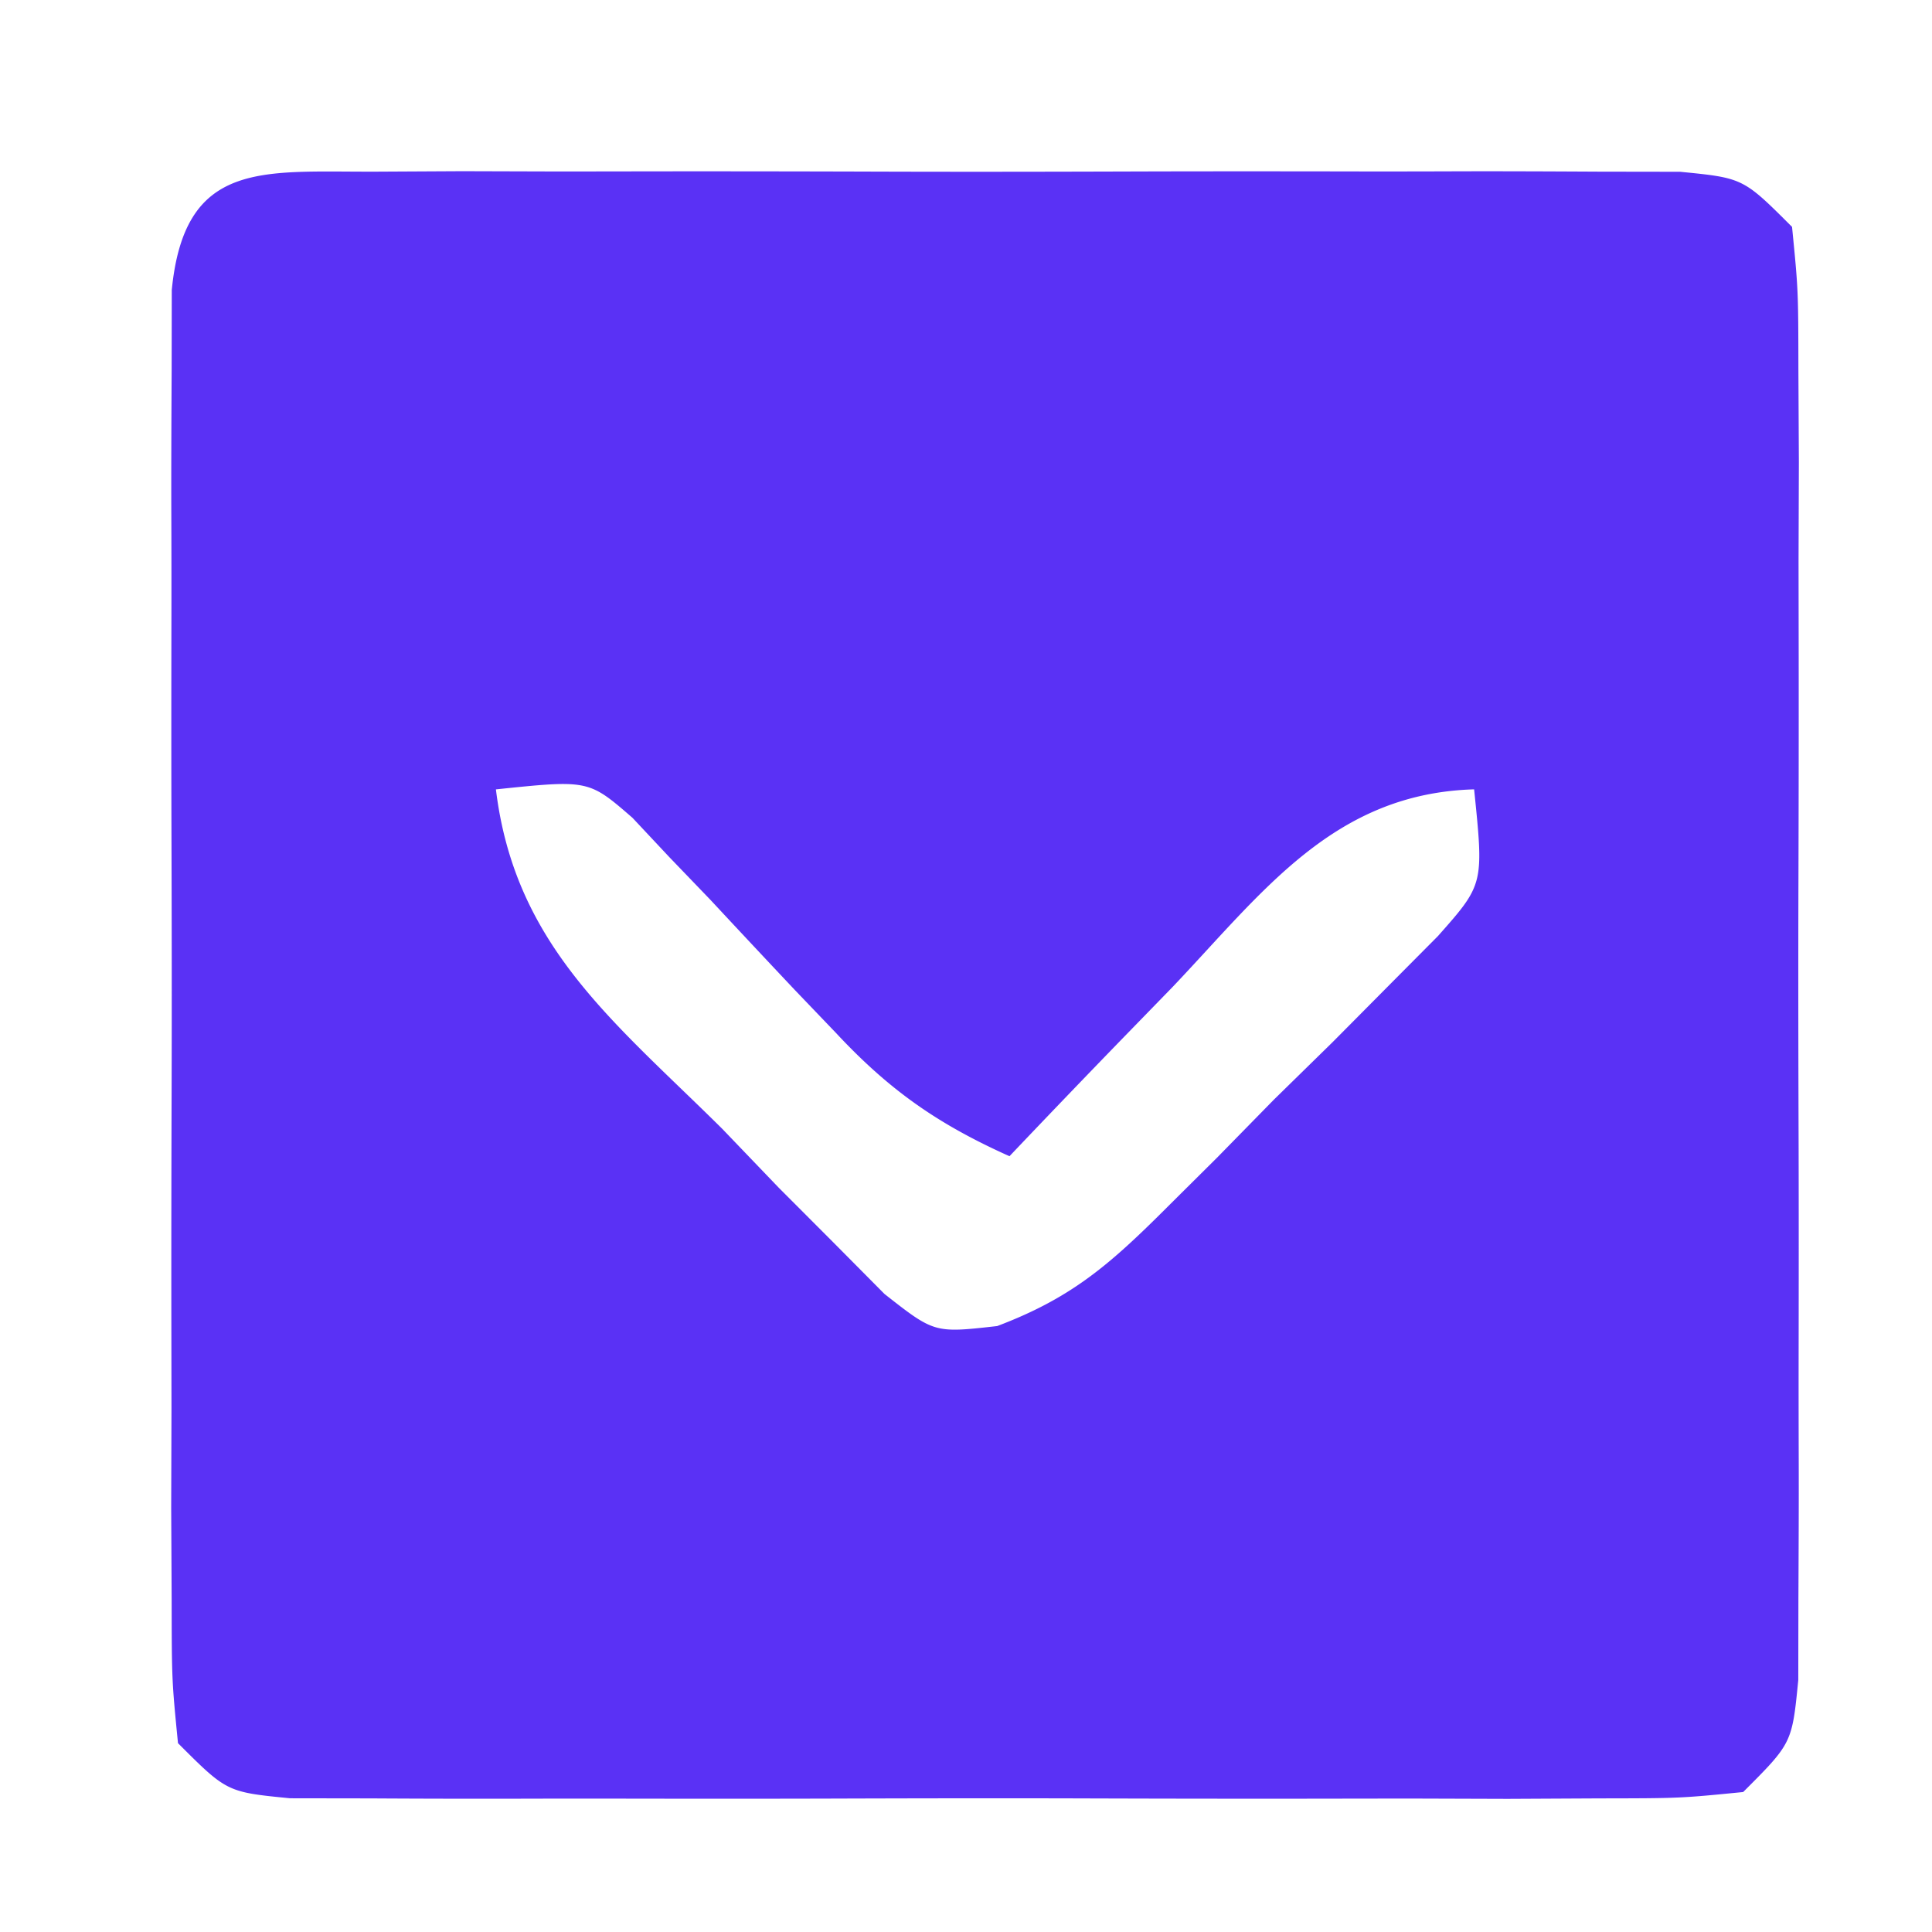
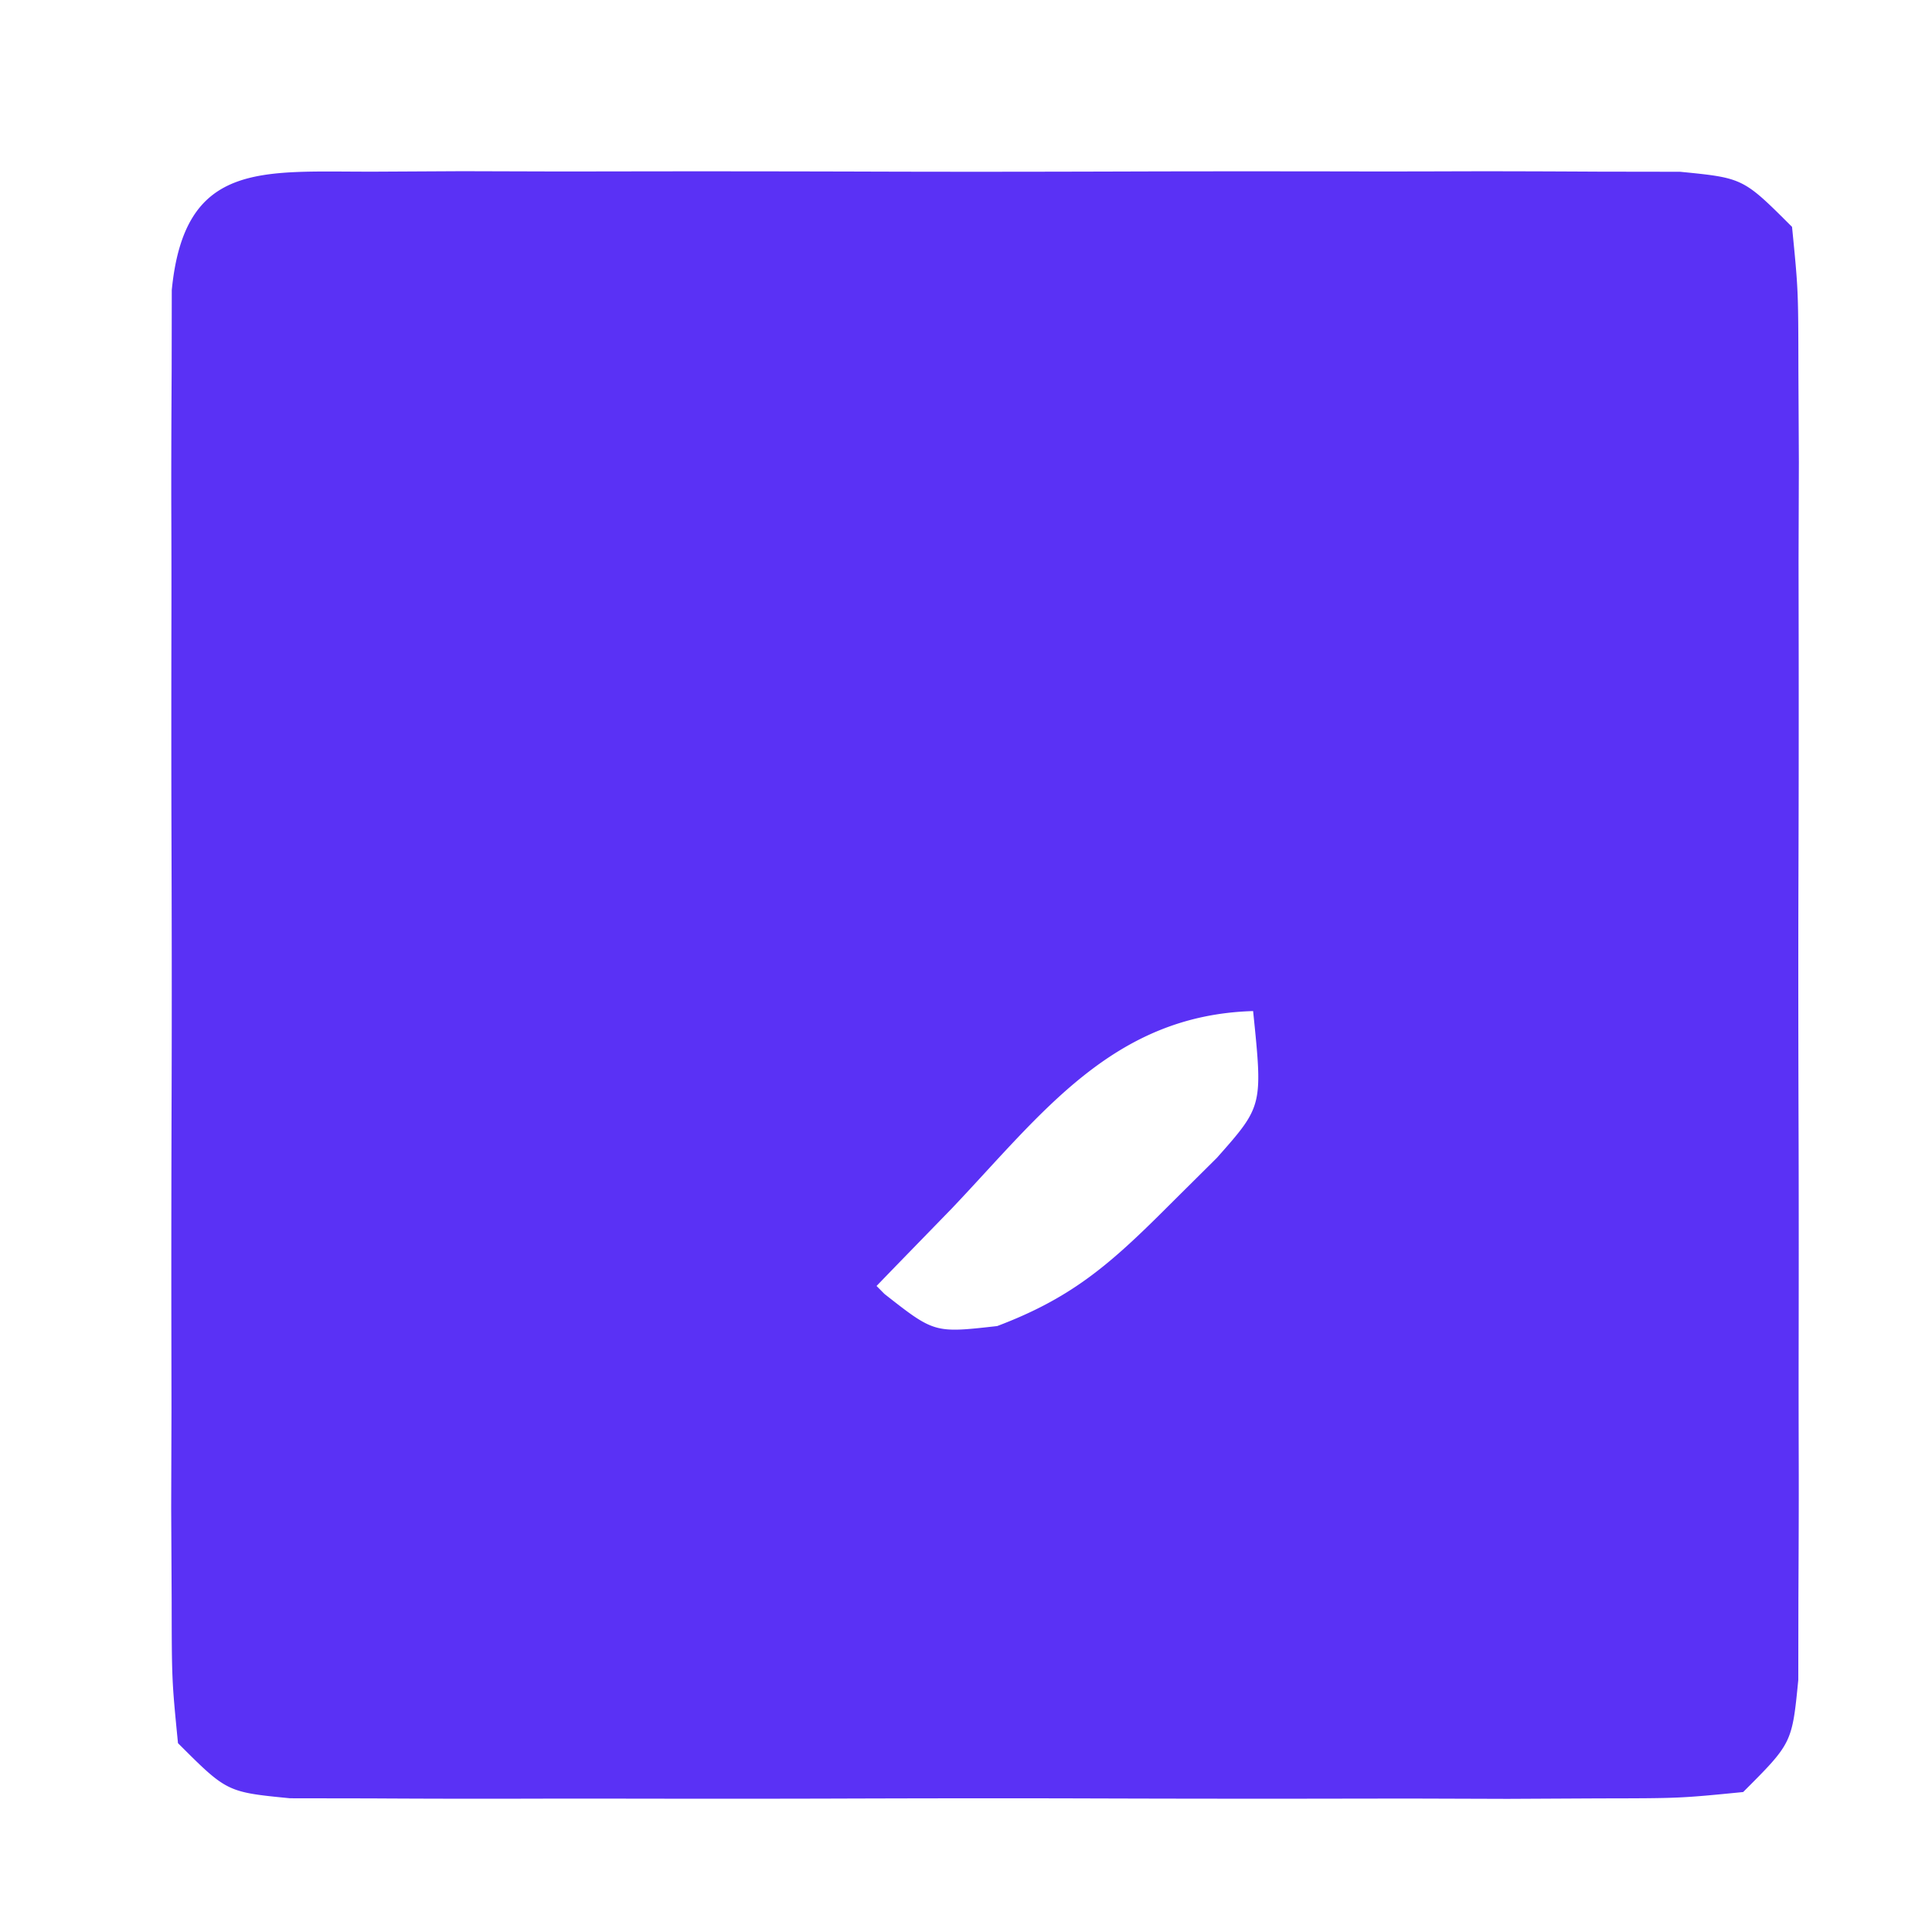
<svg xmlns="http://www.w3.org/2000/svg" width="79" height="79" fill="none" viewBox="0 0 79 79">
-   <path fill="#5A31F5" d="M15.165 7.02 18.906 7l4.06.012 4.147-.006c2.898-.002 5.797.002 8.695.011 3.72.012 7.438.005 11.158-.007 2.855-.007 5.71-.005 8.565 0 1.371.002 2.743 0 4.114-.005 1.916-.005 3.83.004 5.746.014l3.306.005c2.58.254 2.58.254 4.58 2.254.255 2.58.255 2.58.26 5.887l.019 3.741-.013 4.06.006 4.147c.003 2.898-.001 5.797-.01 8.695-.012 3.72-.005 7.438.007 11.158.007 2.855.005 5.71 0 8.565-.002 1.371 0 2.743.004 4.114.006 1.916-.004 3.83-.013 5.746l-.005 3.306c-.254 2.58-.254 2.58-2.254 4.58-2.58.255-2.58.255-5.887.26l-3.741.019-4.06-.013-4.147.006c-2.898.003-5.797-.001-8.695-.01-3.72-.012-7.439-.005-11.158.007-2.855.007-5.71.005-8.565 0-1.371-.002-2.743 0-4.115.004a738.57 738.57 0 0 1-5.745-.013l-3.306-.005c-2.581-.254-2.581-.254-4.581-2.254-.254-2.58-.254-2.58-.259-5.887L7 61.65l.012-4.06-.006-4.147c-.002-2.898.002-5.797.011-8.695.012-3.72.005-7.439-.007-11.158-.007-2.855-.005-5.71 0-8.565.002-1.371 0-2.743-.005-4.115-.005-1.915.004-3.83.014-5.745l.005-3.306c.518-5.27 3.635-4.833 8.14-4.84Zm5.113 25.258c.78 6.405 4.842 9.503 9.25 13.875l2.316 2.414 2.262 2.266 2.06 2.077c2.042 1.603 2.042 1.603 4.61 1.313 2.931-1.107 4.49-2.416 6.709-4.62.75-.747 1.502-1.492 2.275-2.26l2.33-2.378 2.39-2.341 2.255-2.272 2.062-2.075c1.878-2.12 1.878-2.12 1.48-6-5.73.165-8.624 4.178-12.312 8.063l-1.955 2.01a617.944 617.944 0 0 0-4.732 4.928c-2.93-1.314-4.908-2.696-7.094-5.04l-1.683-1.757a797.476 797.476 0 0 1-3.446-3.68l-1.683-1.75-1.51-1.611c-1.794-1.556-1.794-1.556-5.584-1.162Z" />
+   <path fill="#5A31F5" d="M15.165 7.02 18.906 7l4.06.012 4.147-.006c2.898-.002 5.797.002 8.695.011 3.72.012 7.438.005 11.158-.007 2.855-.007 5.71-.005 8.565 0 1.371.002 2.743 0 4.114-.005 1.916-.005 3.83.004 5.746.014l3.306.005c2.58.254 2.58.254 4.58 2.254.255 2.58.255 2.58.26 5.887l.019 3.741-.013 4.06.006 4.147c.003 2.898-.001 5.797-.01 8.695-.012 3.72-.005 7.438.007 11.158.007 2.855.005 5.71 0 8.565-.002 1.371 0 2.743.004 4.114.006 1.916-.004 3.83-.013 5.746l-.005 3.306c-.254 2.58-.254 2.58-2.254 4.58-2.58.255-2.58.255-5.887.26l-3.741.019-4.06-.013-4.147.006c-2.898.003-5.797-.001-8.695-.01-3.72-.012-7.439-.005-11.158.007-2.855.007-5.71.005-8.565 0-1.371-.002-2.743 0-4.115.004a738.57 738.57 0 0 1-5.745-.013l-3.306-.005c-2.581-.254-2.581-.254-4.581-2.254-.254-2.58-.254-2.58-.259-5.887L7 61.65l.012-4.06-.006-4.147c-.002-2.898.002-5.797.011-8.695.012-3.72.005-7.439-.007-11.158-.007-2.855-.005-5.71 0-8.565.002-1.371 0-2.743-.005-4.115-.005-1.915.004-3.83.014-5.745l.005-3.306c.518-5.27 3.635-4.833 8.14-4.84Zm5.113 25.258c.78 6.405 4.842 9.503 9.25 13.875l2.316 2.414 2.262 2.266 2.06 2.077c2.042 1.603 2.042 1.603 4.61 1.313 2.931-1.107 4.49-2.416 6.709-4.62.75-.747 1.502-1.492 2.275-2.26c1.878-2.12 1.878-2.12 1.48-6-5.73.165-8.624 4.178-12.312 8.063l-1.955 2.01a617.944 617.944 0 0 0-4.732 4.928c-2.93-1.314-4.908-2.696-7.094-5.04l-1.683-1.757a797.476 797.476 0 0 1-3.446-3.68l-1.683-1.75-1.51-1.611c-1.794-1.556-1.794-1.556-5.584-1.162Z" />
</svg>